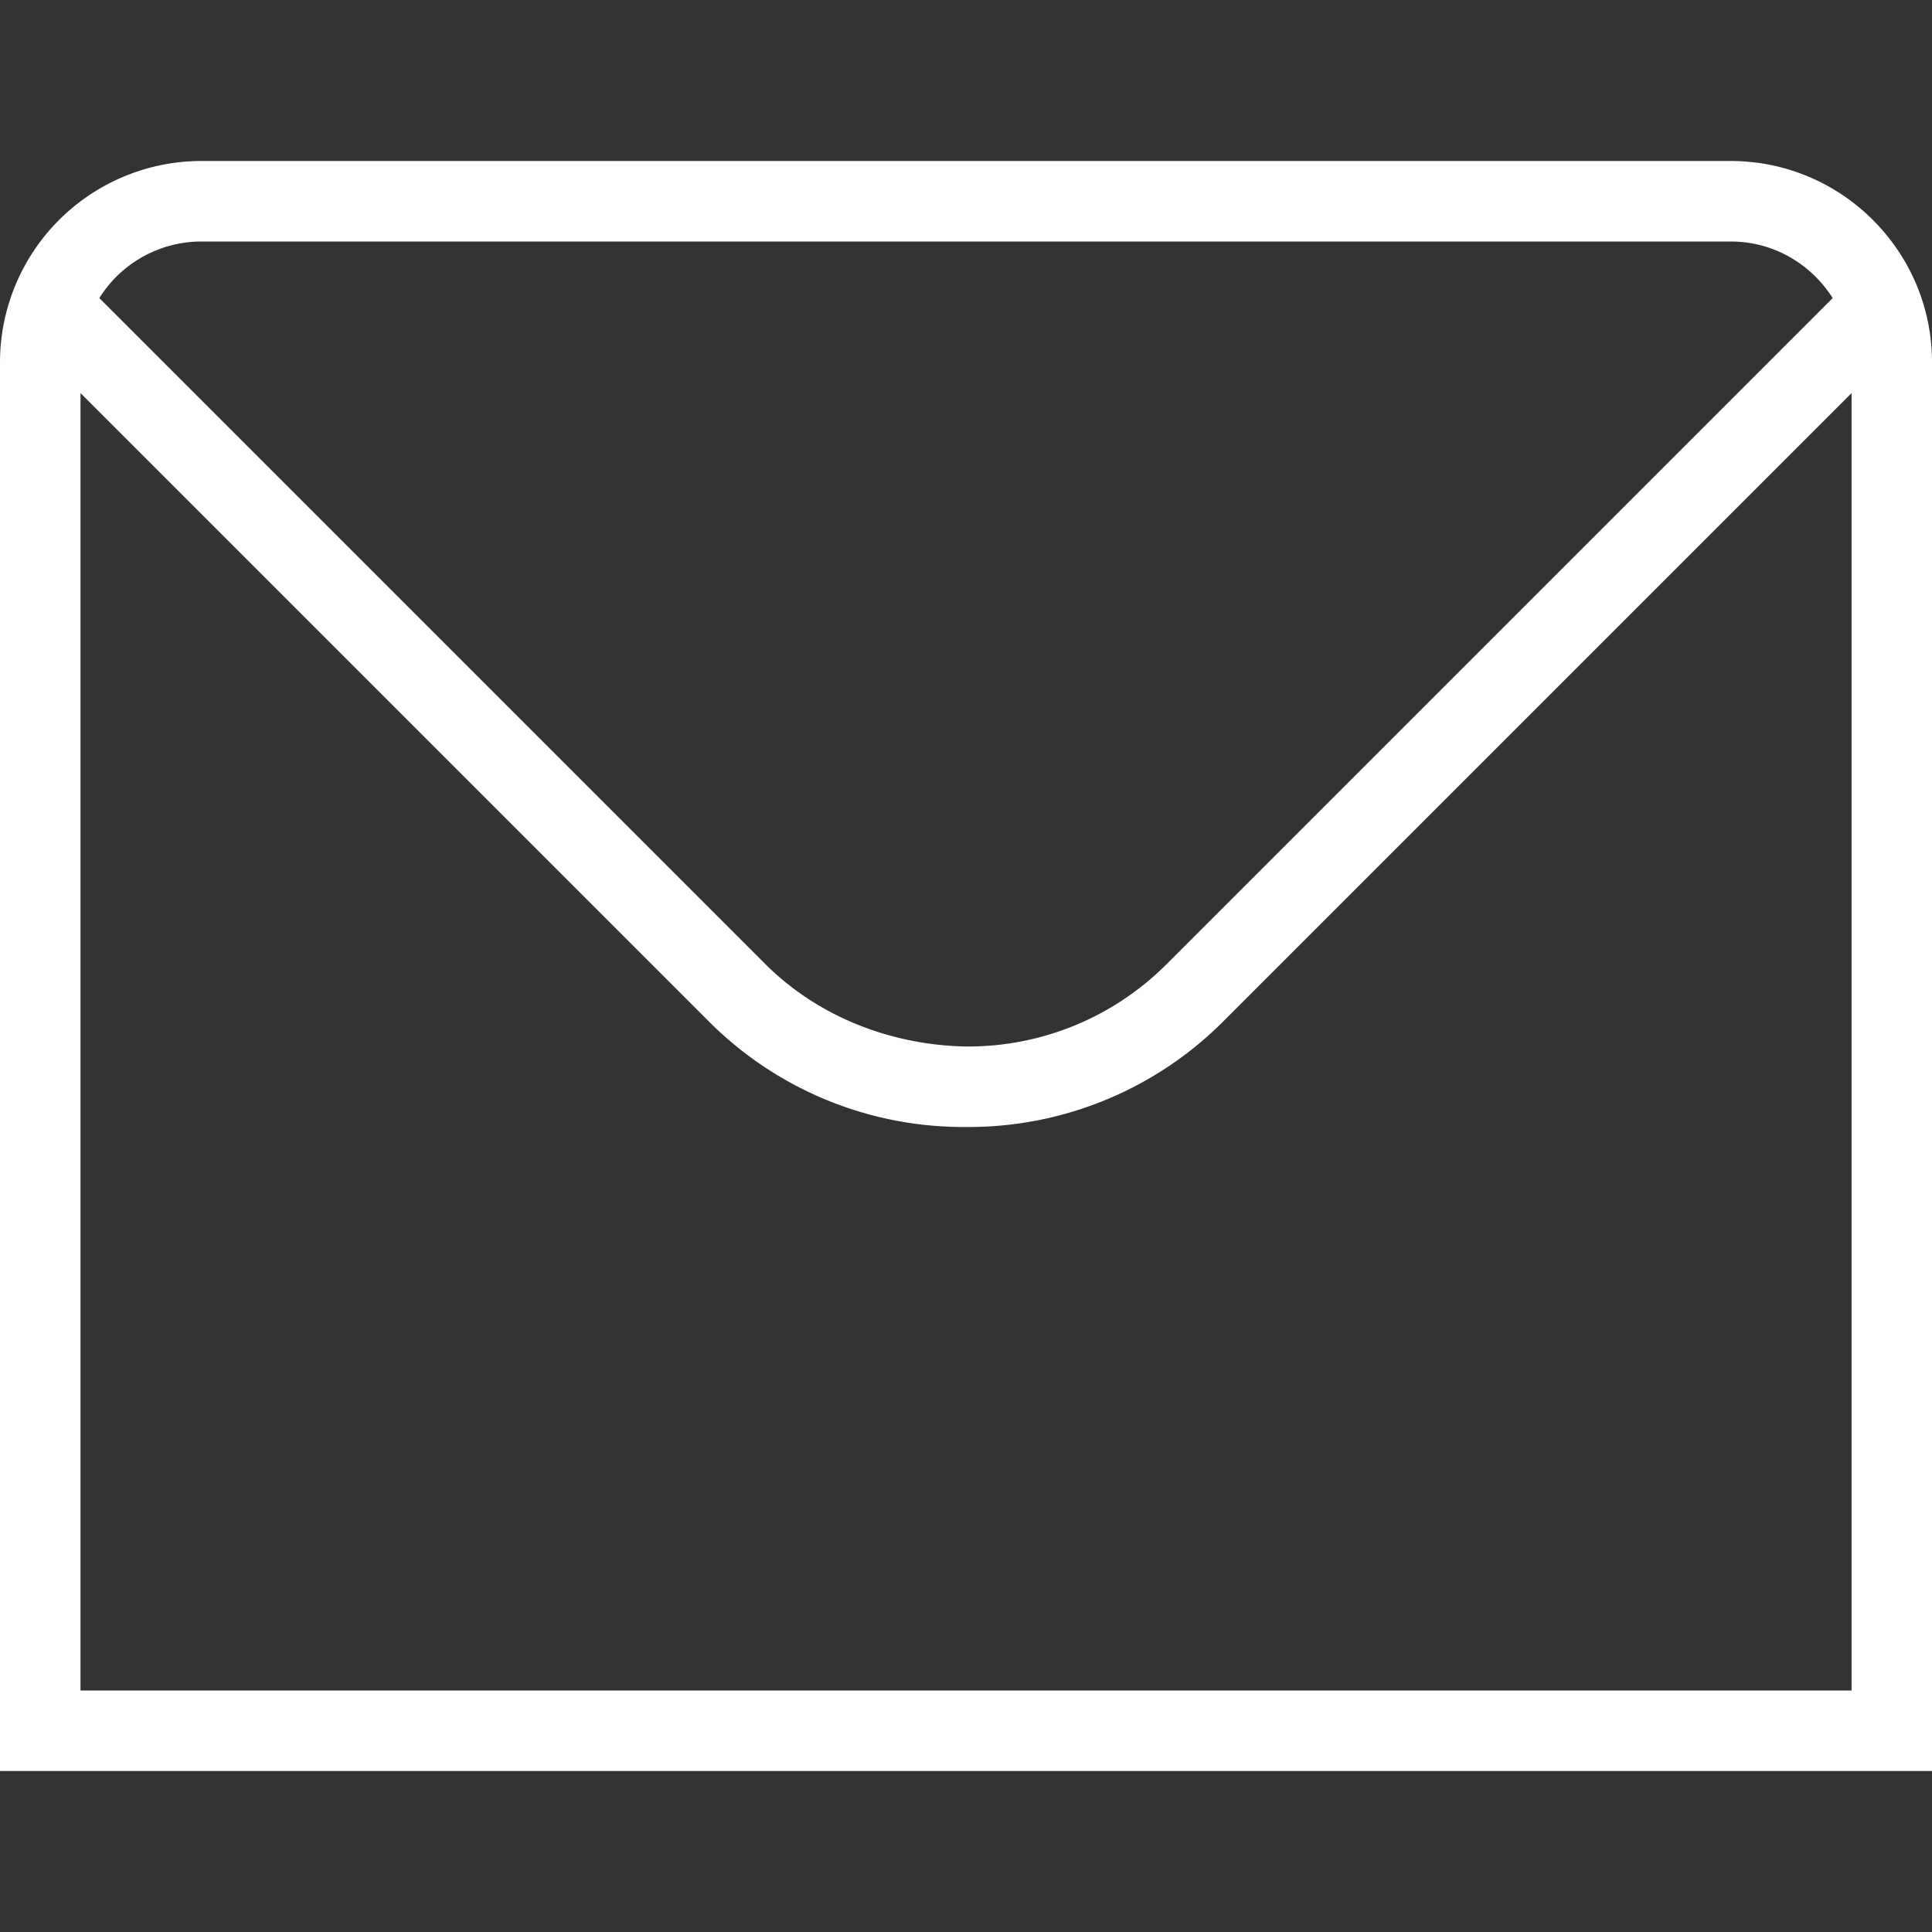
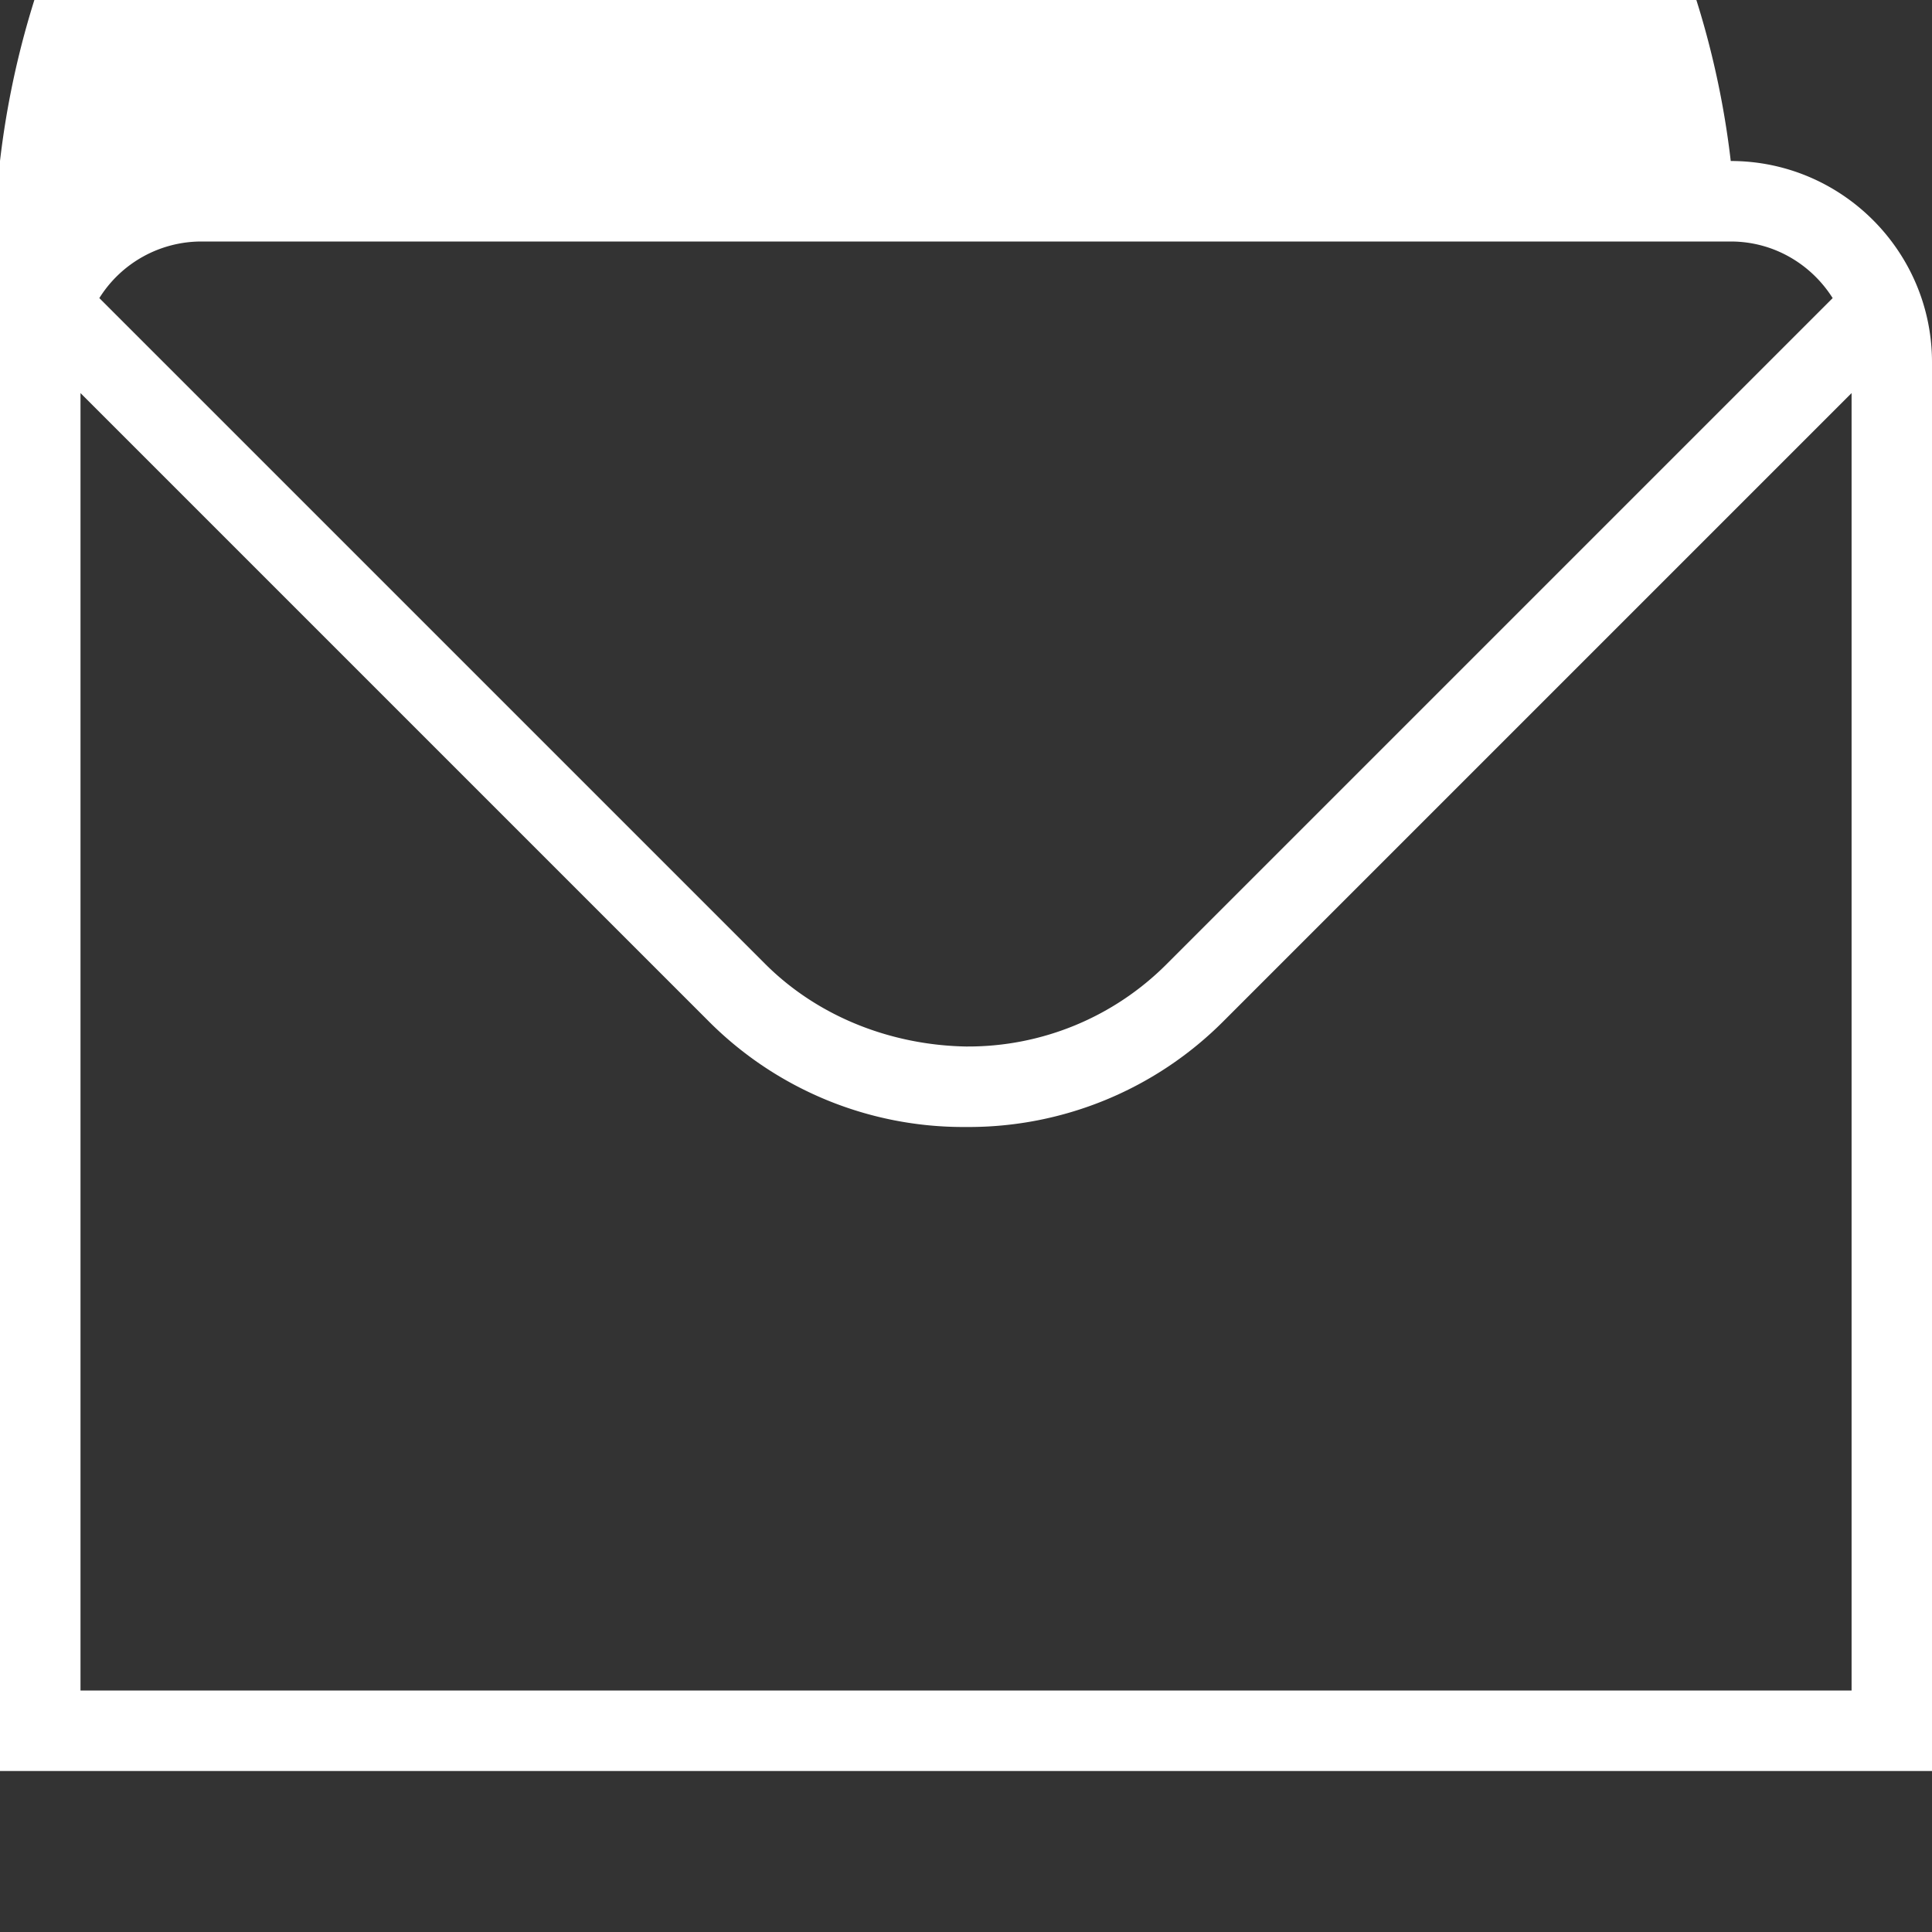
<svg xmlns="http://www.w3.org/2000/svg" version="1.1" width="512" height="512" x="0" y="0" viewBox="0 0 24 24" style="enable-background:new 0 0 512 512" xml:space="preserve" class="">
  <rect x="0" y="0" width="24" height="24" fill="#333333" stroke="none" />
  <g>
-     <path d="M21.5 2h-19A2.503 2.503 0 0 0 0 4.5V22h24V4.5C24 3.122 22.878 2 21.5 2Zm-19 1h19c.534 0 1 .282 1.266.703l-8.272 8.272A3.481 3.481 0 0 1 12.015 13h-.017c-.914-.017-1.826-.36-2.492-1.025L1.234 3.703A1.496 1.496 0 0 1 2.5 3ZM1 21V4.883l7.799 7.799A4.465 4.465 0 0 0 11.976 14h.044a4.468 4.468 0 0 0 3.182-1.318l7.799-7.799V21H1Z" fill="#ffffff" opacity="1" data-original="#000000" class="" />
+     <path d="M21.5 2A2.503 2.503 0 0 0 0 4.5V22h24V4.5C24 3.122 22.878 2 21.5 2Zm-19 1h19c.534 0 1 .282 1.266.703l-8.272 8.272A3.481 3.481 0 0 1 12.015 13h-.017c-.914-.017-1.826-.36-2.492-1.025L1.234 3.703A1.496 1.496 0 0 1 2.5 3ZM1 21V4.883l7.799 7.799A4.465 4.465 0 0 0 11.976 14h.044a4.468 4.468 0 0 0 3.182-1.318l7.799-7.799V21H1Z" fill="#ffffff" opacity="1" data-original="#000000" class="" />
  </g>
</svg>